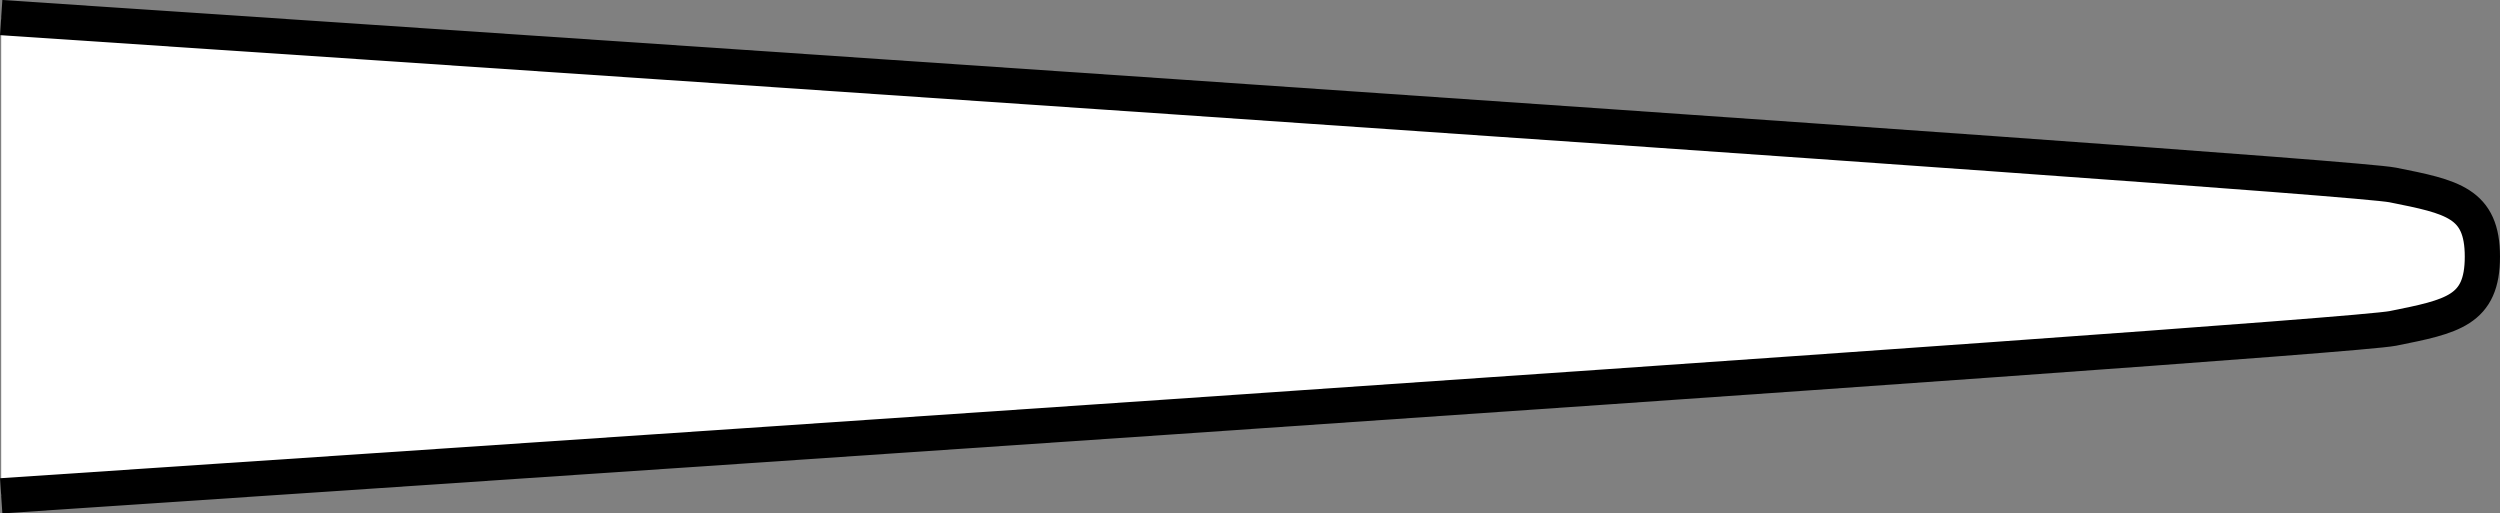
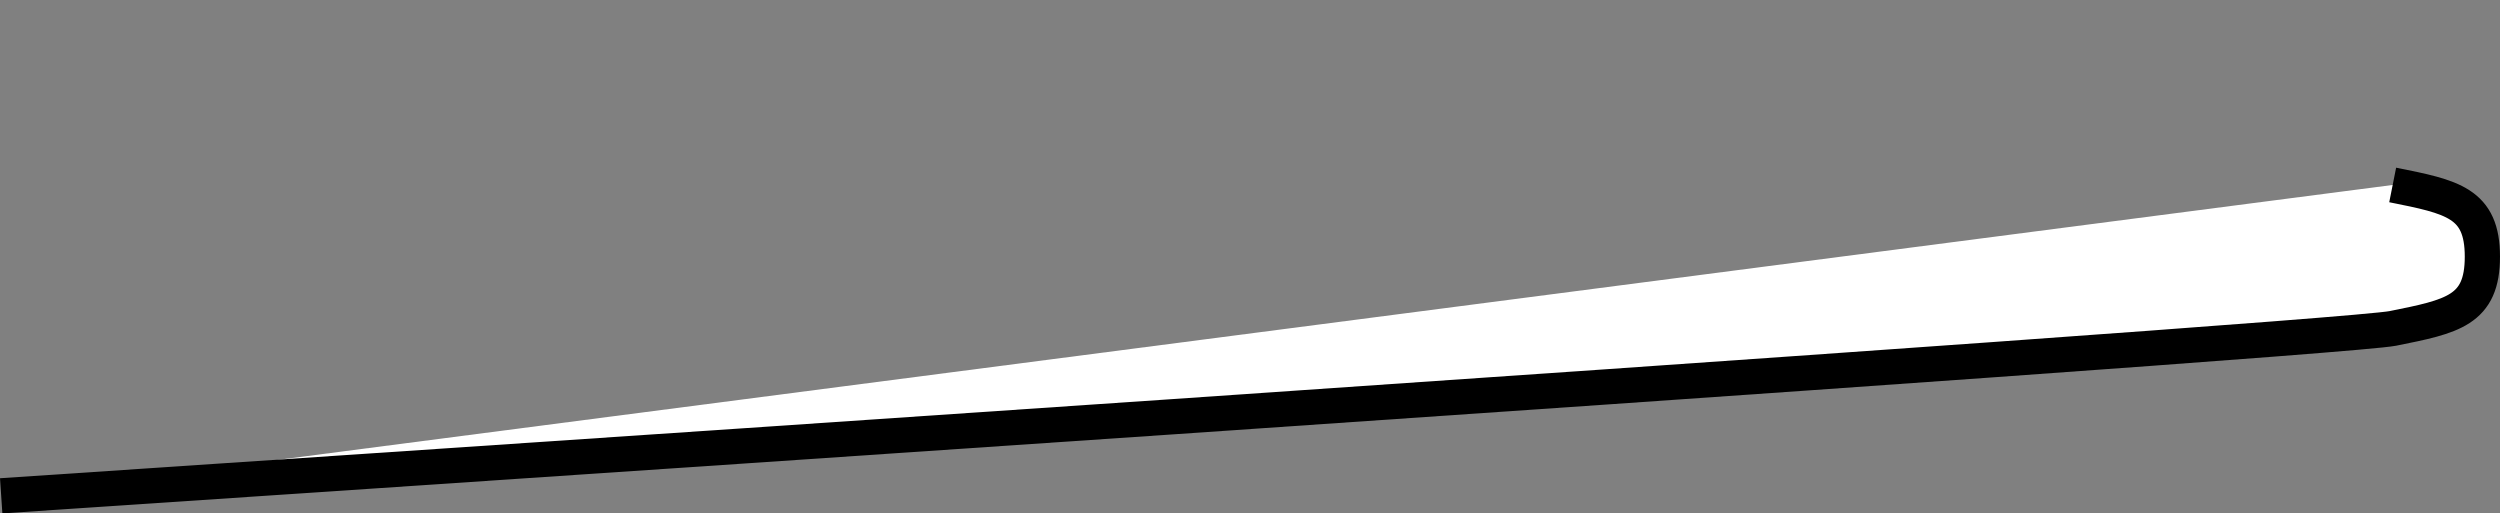
<svg xmlns="http://www.w3.org/2000/svg" version="1.1" id="image" x="0px" y="0px" width="56.77px" height="11.658px" viewBox="0 0 56.77 11.658" enable-background="new 0 0 56.77 11.658" xml:space="preserve">
  <rect x="0" y="0" width="56.77" height="11.658" fill="#808080" stroke="none" />
-   <path fill="#FFFFFF" stroke="#000000" stroke-width="0.8" stroke-miterlimit="10" d="M0.027,11.259  c0,0,52.949-3.529,54.307-3.801s2.036-0.407,2.036-1.629S55.691,4.471,54.333,4.2S0.027,0.399,0.027,0.399" />
+   <path fill="#FFFFFF" stroke="#000000" stroke-width="0.8" stroke-miterlimit="10" d="M0.027,11.259  c0,0,52.949-3.529,54.307-3.801s2.036-0.407,2.036-1.629S55.691,4.471,54.333,4.2" />
</svg>